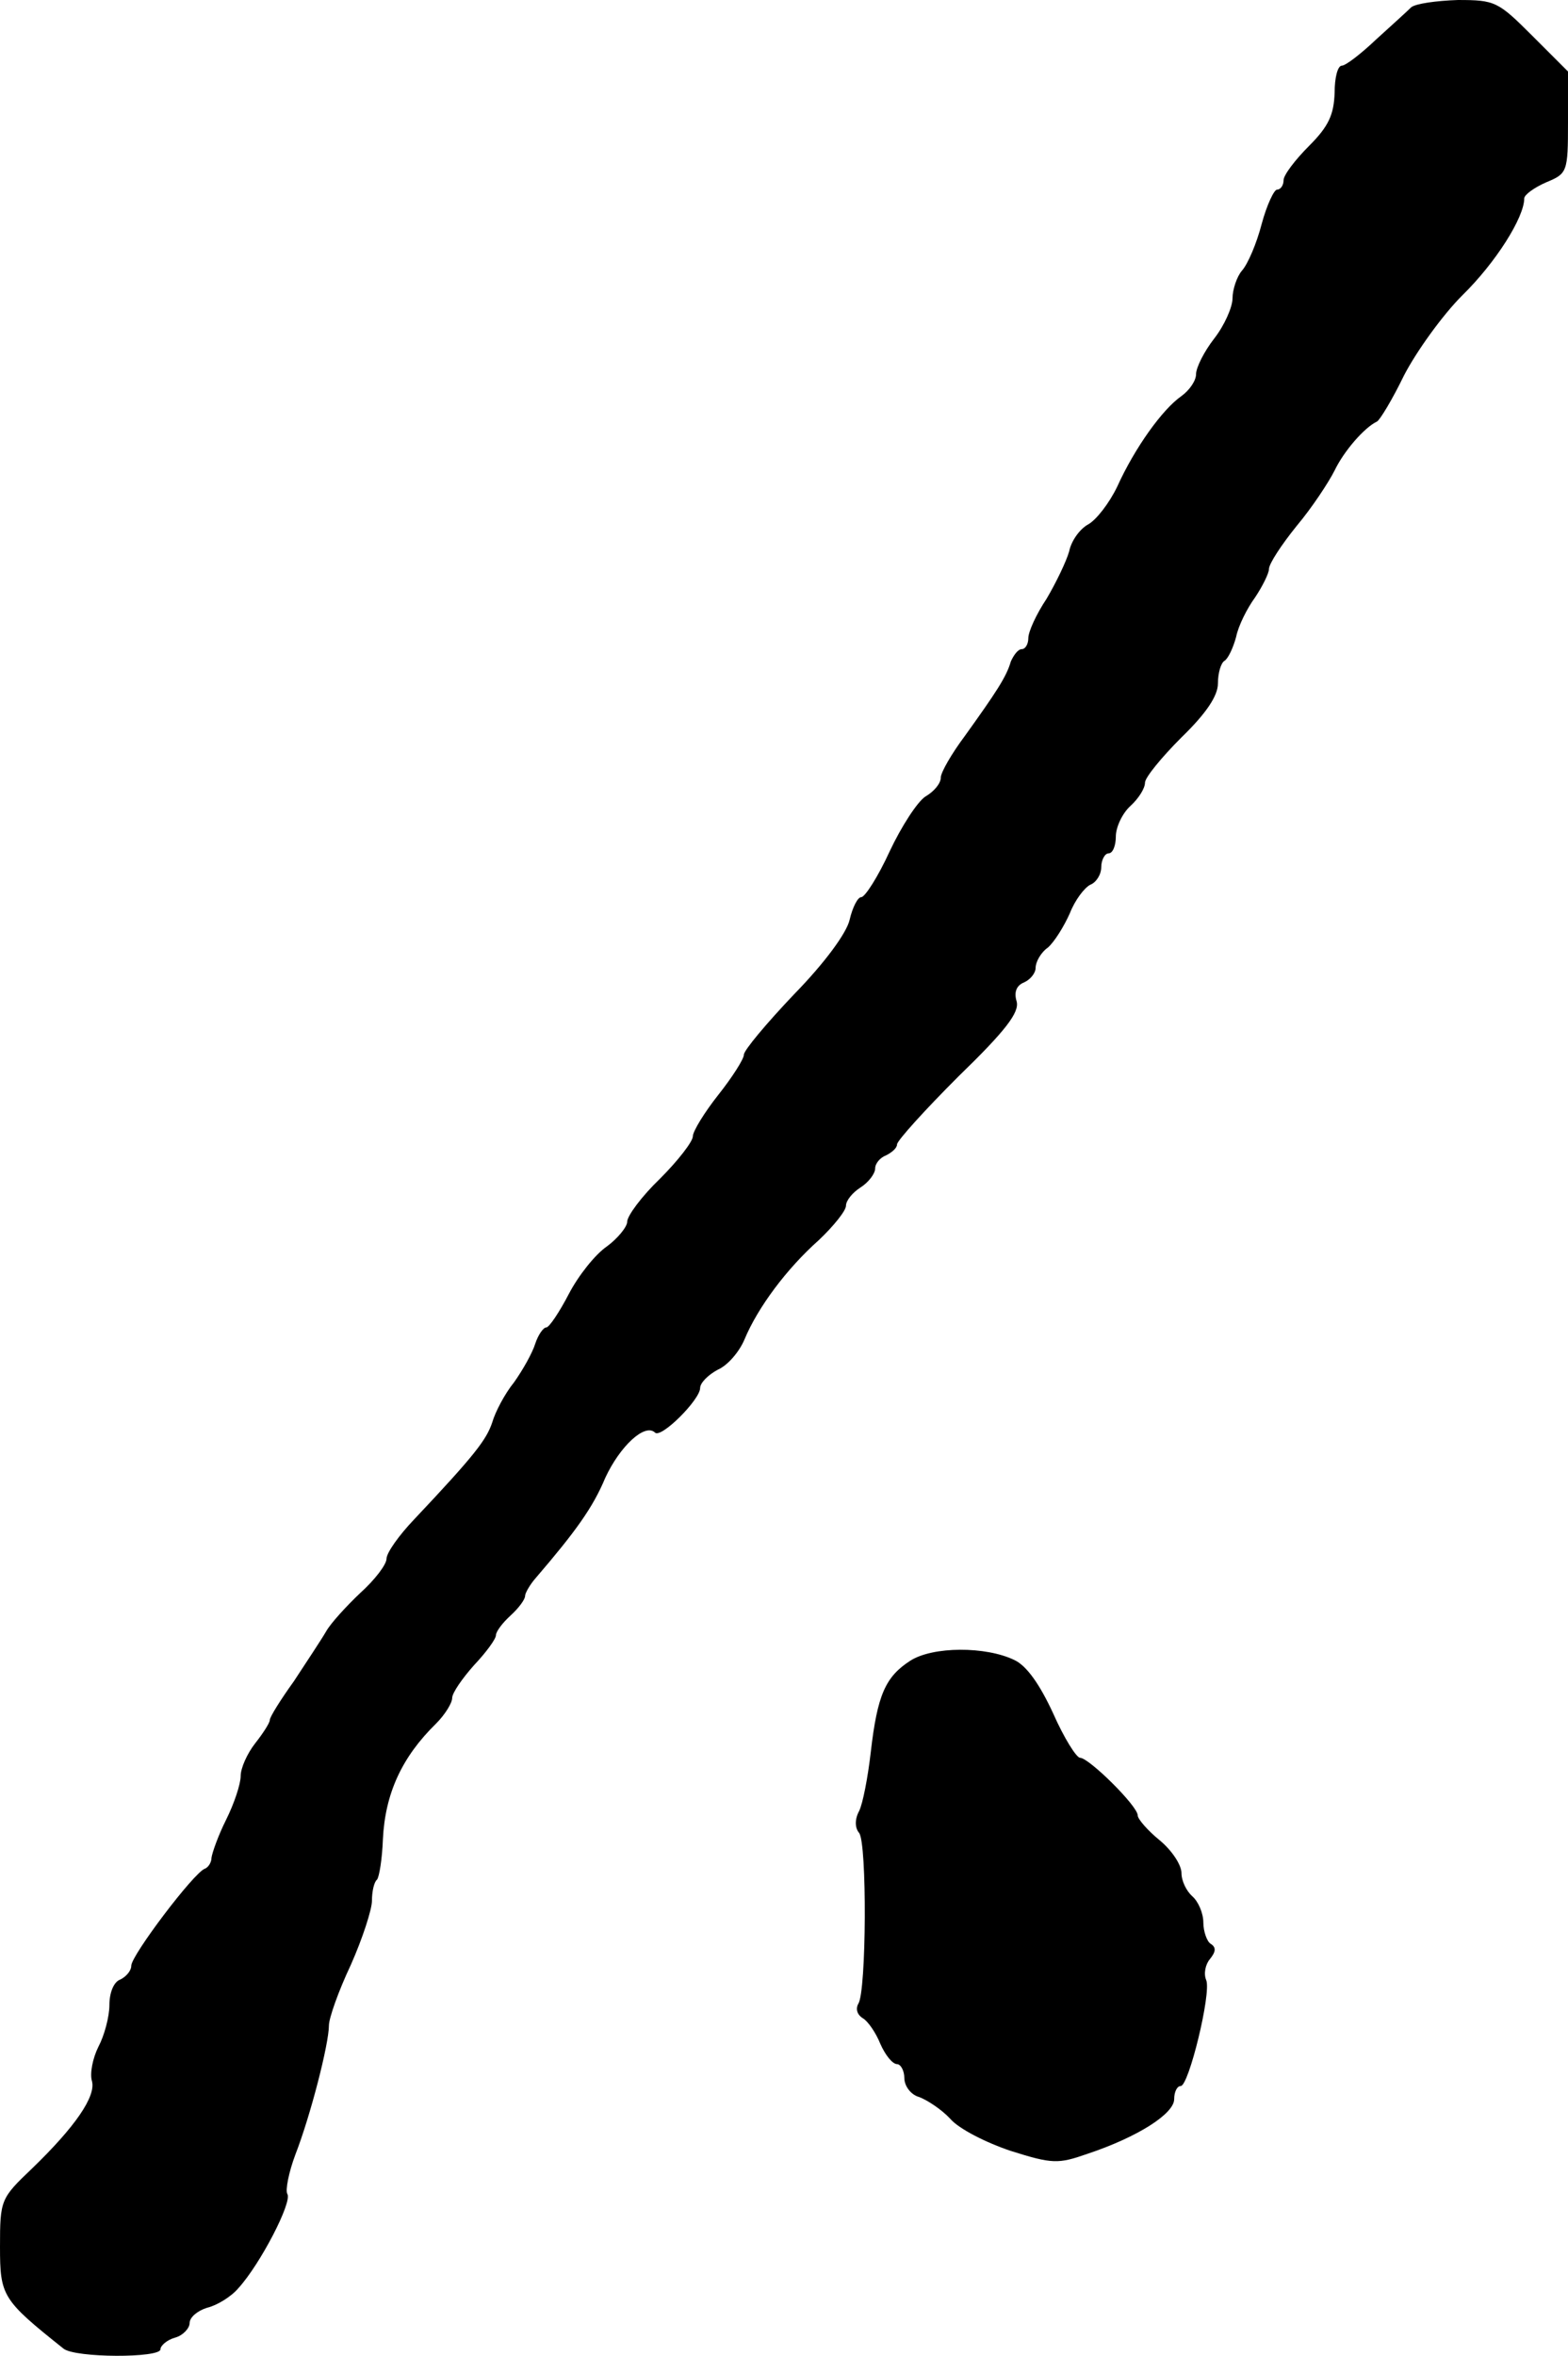
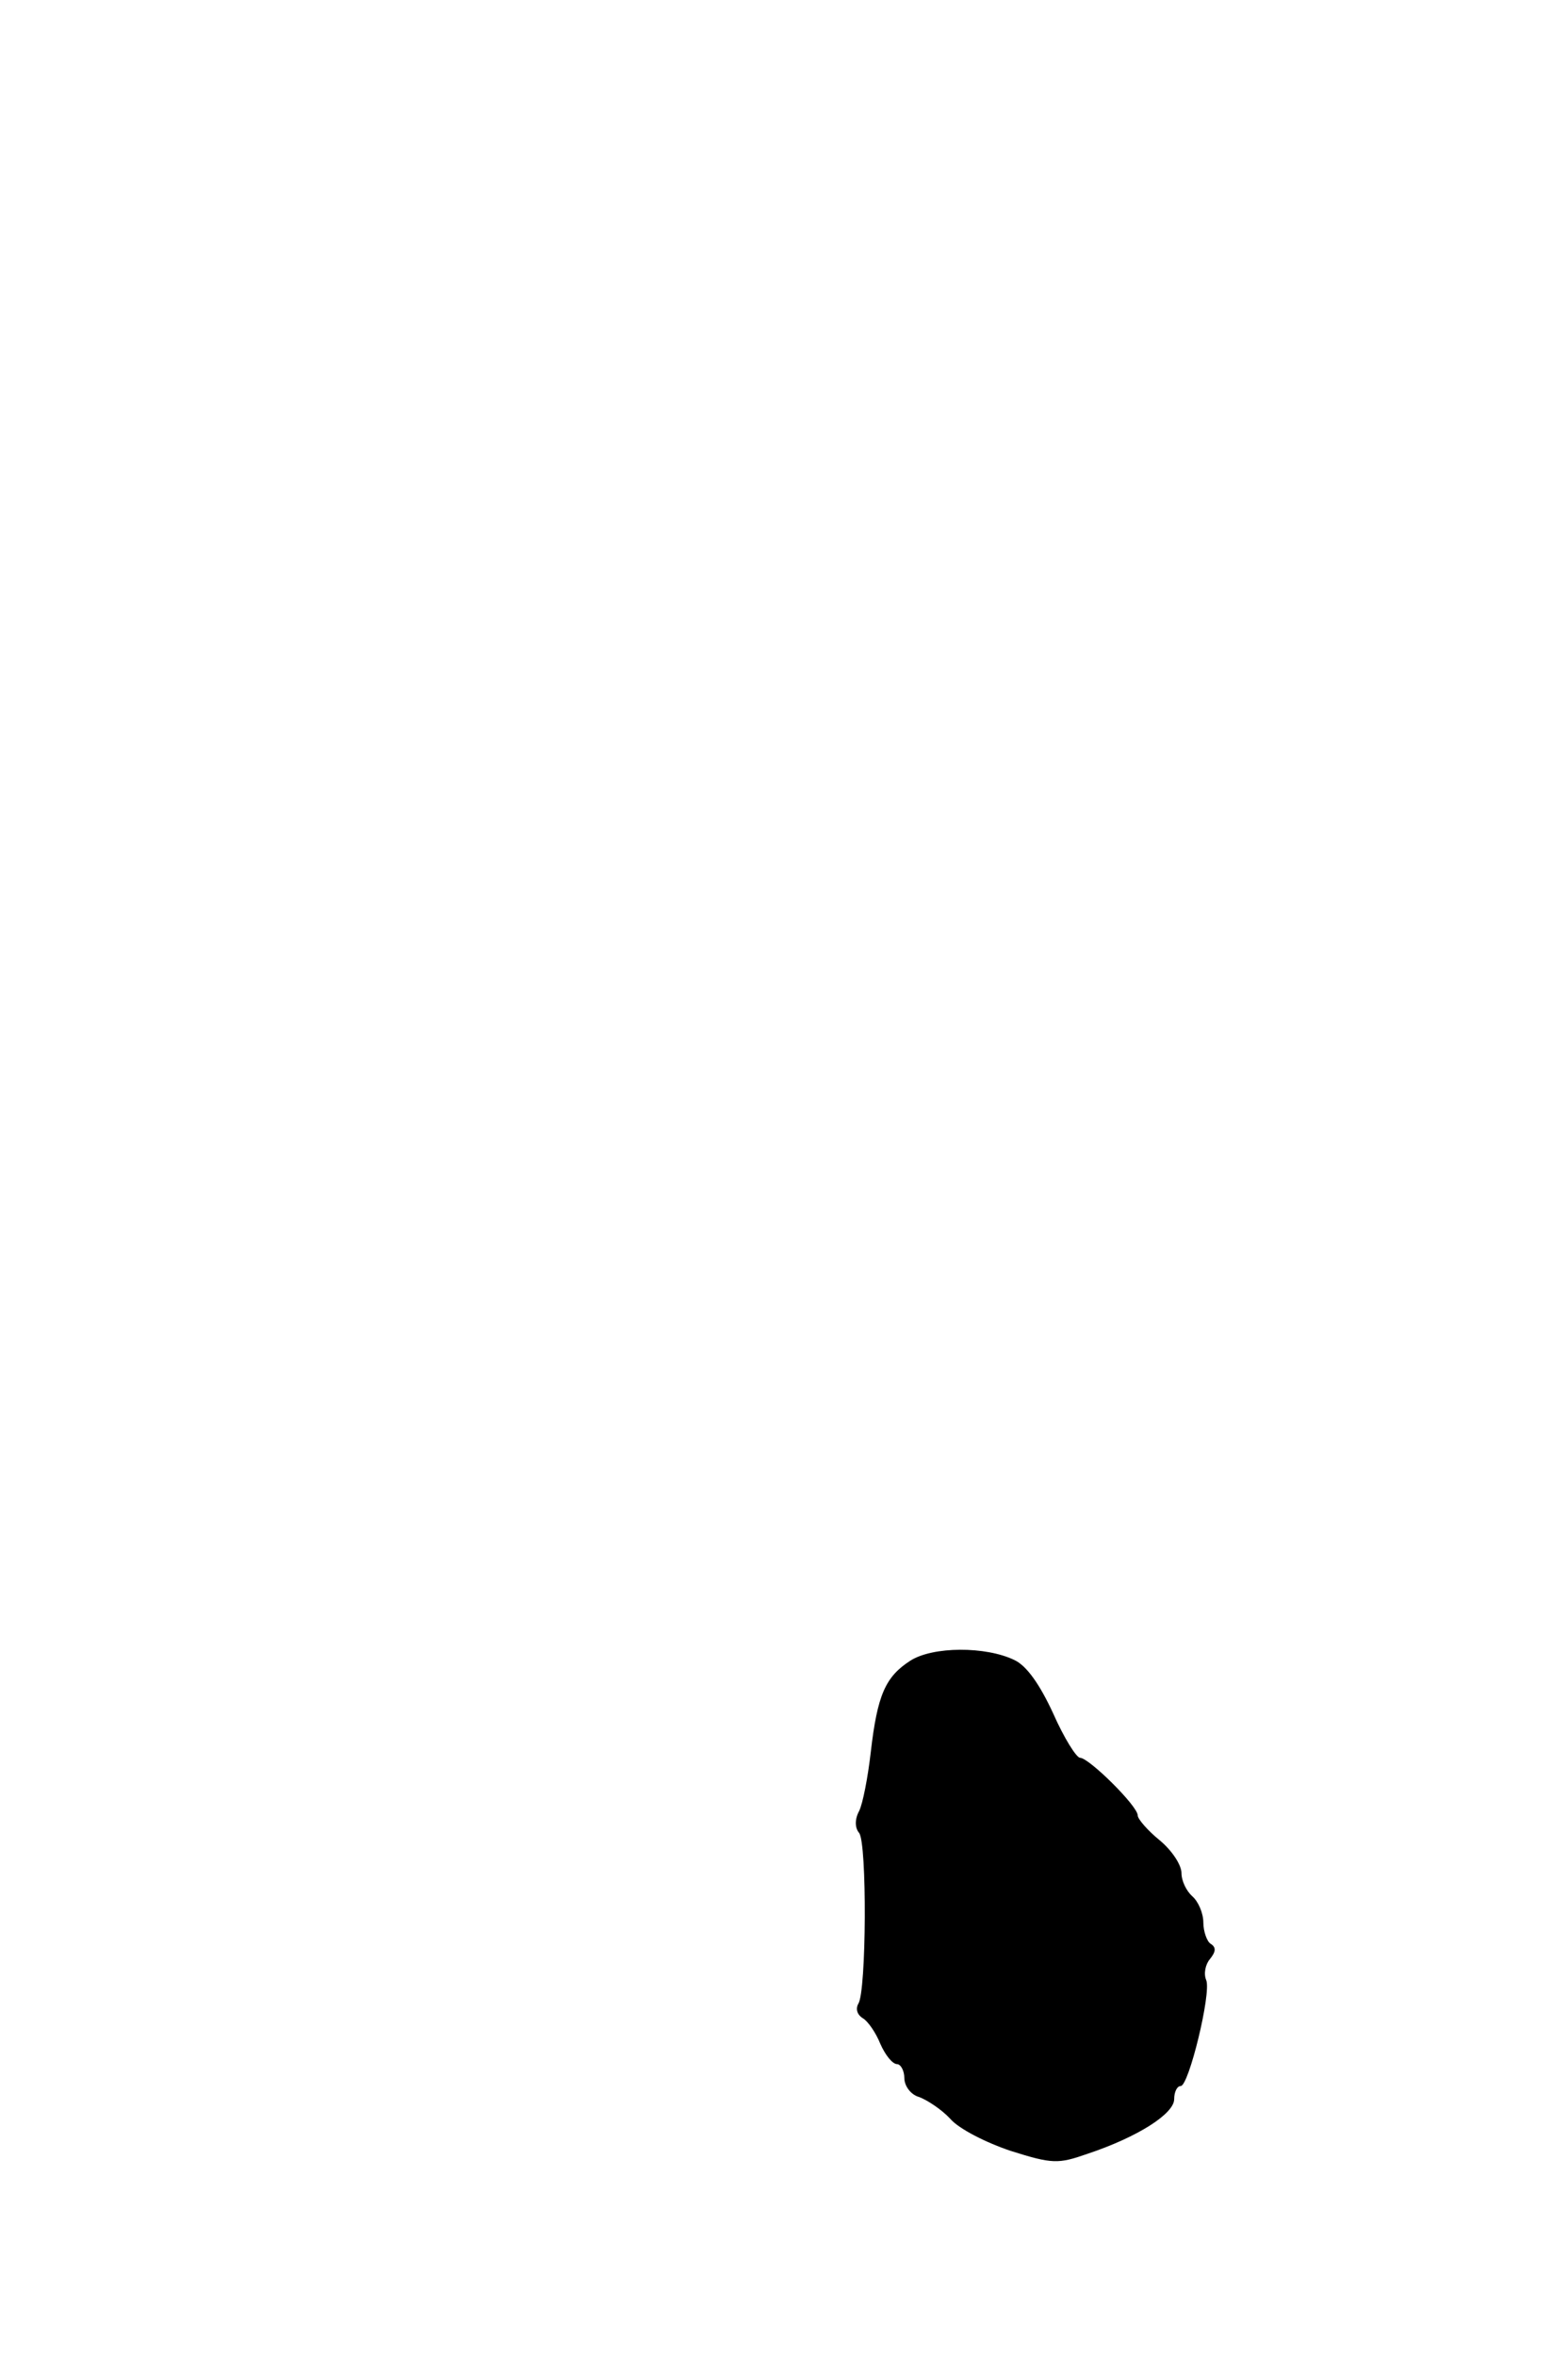
<svg xmlns="http://www.w3.org/2000/svg" version="1.0" width="215pt" height="323pt" viewBox="0 0 215 323" preserveAspectRatio="xMidYMid meet">
  <g transform="translate(0,323) scale(0.1,-0.1)" fill="#000000" stroke="none">
-     <path d="M1935 3220 c-5 -5 -27 -25 -48 -44 -21 -20 -42 -36 -47 -36 -6 0 -10 -17 -10 -37 -1 -30 -8 -46 -35 -73 -19 -19 -35 -40 -35 -47 0 -7 -4 -13 -9 -13 -4 0 -14 -21 -21 -47 -7 -27 -19 -55 -27 -64 -7 -8 -13 -26 -13 -38 0 -12 -11 -37 -25 -55 -14 -18 -25 -40 -25 -49 0 -9 -9 -22 -20 -30 -26 -18 -64 -71 -88 -124 -11 -23 -29 -46 -40 -52 -11 -6 -23 -22 -26 -37 -4 -14 -18 -43 -31 -65 -14 -21 -25 -45 -25 -54 0 -8 -4 -15 -9 -15 -5 0 -11 -8 -15 -17 -6 -21 -20 -42 -63 -102 -18 -24 -33 -50 -33 -57 0 -8 -9 -19 -21 -26 -11 -7 -33 -41 -49 -75 -16 -35 -34 -63 -39 -63 -5 0 -12 -14 -16 -31 -4 -18 -34 -59 -76 -102 -38 -40 -69 -77 -69 -83 0 -6 -16 -31 -35 -55 -19 -24 -35 -50 -35 -57 0 -7 -20 -33 -45 -58 -25 -24 -45 -51 -45 -59 0 -7 -13 -23 -28 -34 -16 -11 -39 -40 -52 -65 -13 -25 -27 -46 -31 -46 -4 0 -11 -10 -15 -22 -4 -13 -17 -36 -29 -53 -13 -16 -26 -41 -30 -55 -8 -24 -24 -45 -107 -133 -21 -22 -38 -46 -38 -54 0 -8 -16 -29 -36 -47 -19 -18 -41 -42 -47 -53 -7 -12 -27 -42 -44 -68 -18 -25 -33 -49 -33 -53 0 -4 -9 -18 -20 -32 -11 -14 -20 -34 -20 -45 0 -11 -9 -38 -20 -60 -11 -22 -19 -45 -20 -52 0 -6 -4 -13 -9 -15 -15 -5 -101 -119 -101 -133 0 -7 -7 -15 -15 -19 -9 -3 -15 -18 -15 -35 0 -16 -7 -42 -15 -57 -8 -16 -12 -37 -9 -47 6 -21 -23 -63 -82 -120 -43 -41 -44 -43 -44 -107 0 -68 3 -73 87 -140 16 -13 133 -13 133 -1 0 5 9 13 20 16 11 3 20 13 20 20 0 8 11 17 24 21 13 3 33 15 43 27 30 33 74 118 67 129 -3 5 2 30 11 54 21 54 46 152 46 177 0 10 13 47 30 83 16 36 29 76 29 88 0 13 3 26 7 29 3 4 7 28 8 55 3 63 26 113 73 159 12 12 22 28 22 35 0 7 14 27 30 45 17 18 30 36 30 41 0 5 9 17 20 27 11 10 20 22 20 27 0 4 7 16 15 25 54 63 78 96 95 137 20 43 54 75 68 62 8 -9 62 45 62 61 0 7 11 18 24 25 14 6 30 25 37 42 18 43 57 96 102 136 20 19 37 40 37 47 0 7 9 18 20 25 11 7 20 19 20 26 0 7 7 15 15 18 8 4 15 10 15 15 0 5 38 47 84 93 65 63 84 88 80 103 -4 13 0 22 10 26 9 4 16 13 16 20 0 8 7 21 17 28 9 8 22 29 30 47 7 18 20 35 28 39 8 3 15 14 15 24 0 10 5 19 10 19 6 0 10 11 10 23 0 13 9 32 20 42 11 10 20 24 20 32 0 7 23 35 50 62 34 33 50 57 50 74 0 14 4 28 9 31 5 3 12 18 16 33 3 15 15 39 26 54 10 15 19 33 19 39 0 7 17 33 38 59 21 25 44 60 52 76 13 27 41 59 58 67 4 2 21 30 37 63 17 33 53 83 80 110 46 45 85 107 85 133 0 5 14 15 30 22 29 12 30 14 30 82 l0 70 -49 49 c-47 47 -51 49 -102 49 -30 -1 -58 -5 -64 -10z" />
    <path d="M1248 953 c-34 -22 -45 -47 -54 -125 -4 -35 -11 -71 -16 -81 -6 -11 -6 -23 0 -30 11 -14 10 -217 -1 -234 -4 -7 -2 -15 6 -20 7 -4 18 -20 24 -35 7 -16 17 -28 23 -28 5 0 10 -9 10 -19 0 -11 9 -23 20 -26 11 -4 31 -17 43 -30 12 -14 50 -33 83 -44 57 -18 65 -18 105 -4 69 23 119 55 119 75 0 10 4 18 9 18 11 0 42 127 35 145 -4 9 -1 22 5 29 8 10 9 16 1 21 -5 3 -10 17 -10 29 0 13 -7 29 -15 36 -8 7 -15 21 -15 32 0 11 -13 31 -30 45 -16 13 -30 29 -30 34 0 13 -67 79 -79 79 -5 0 -22 27 -37 61 -18 39 -36 65 -53 73 -39 19 -112 19 -143 -1z" />
  </g>
</svg>